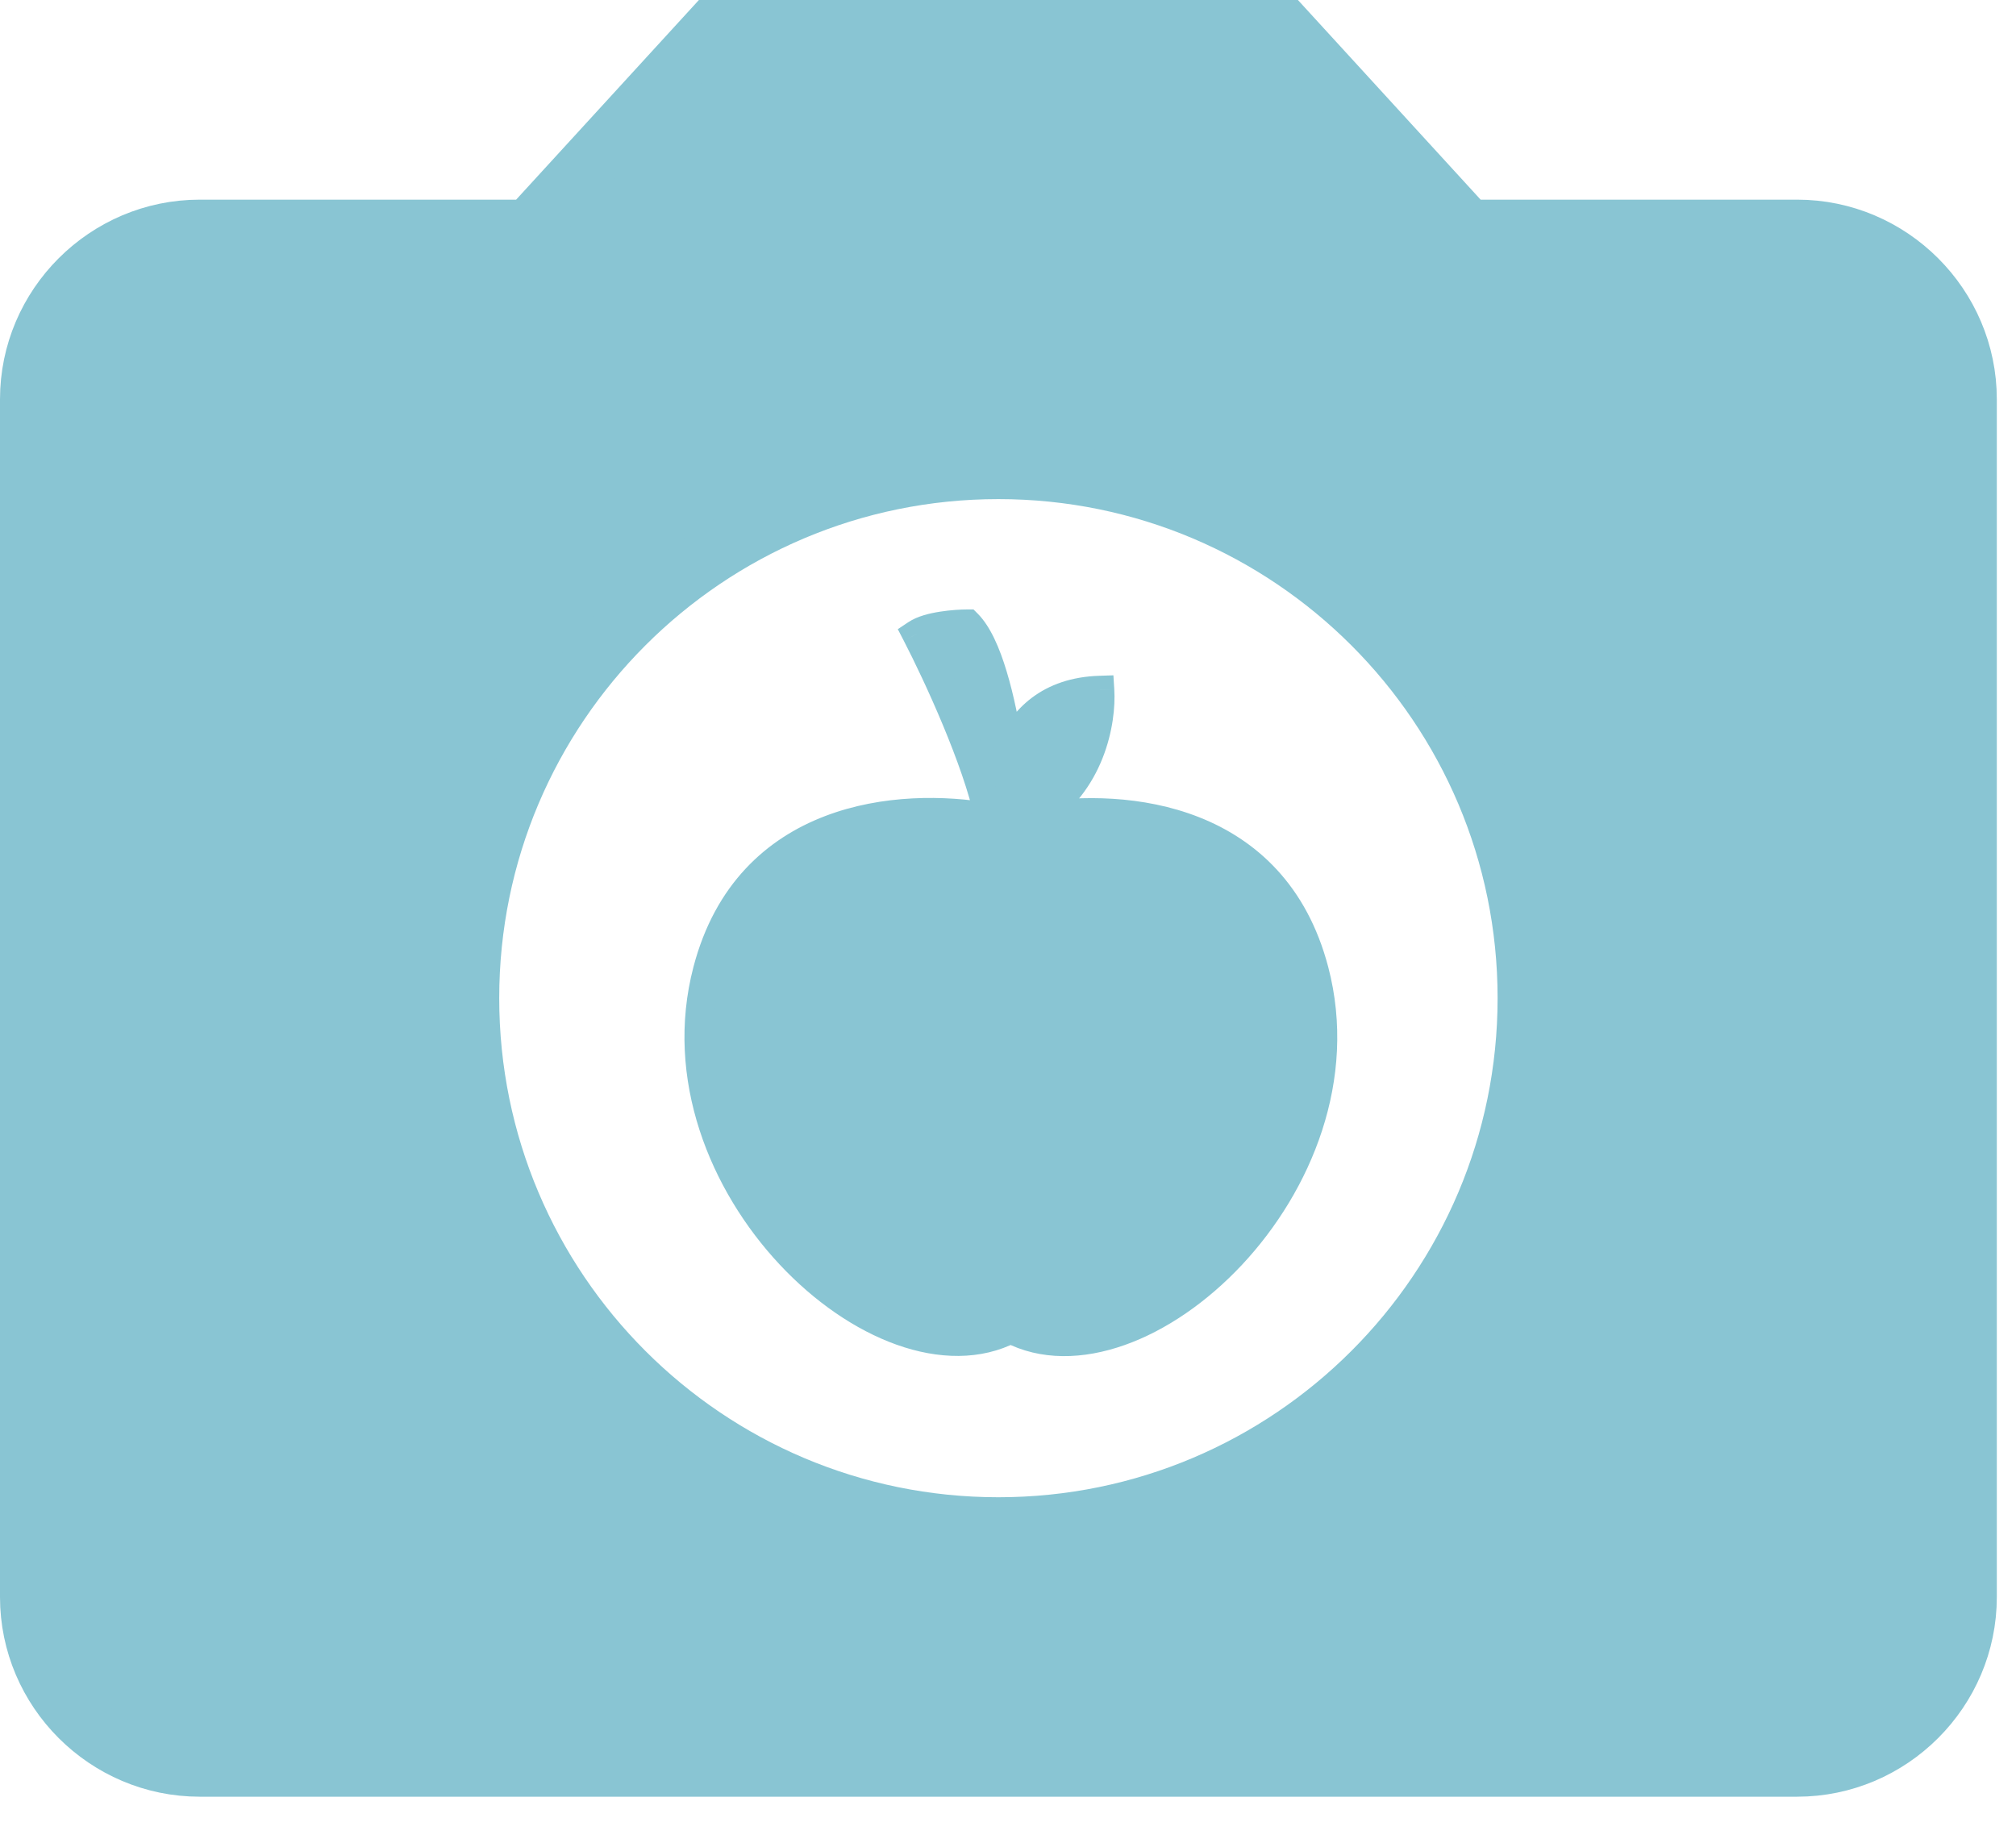
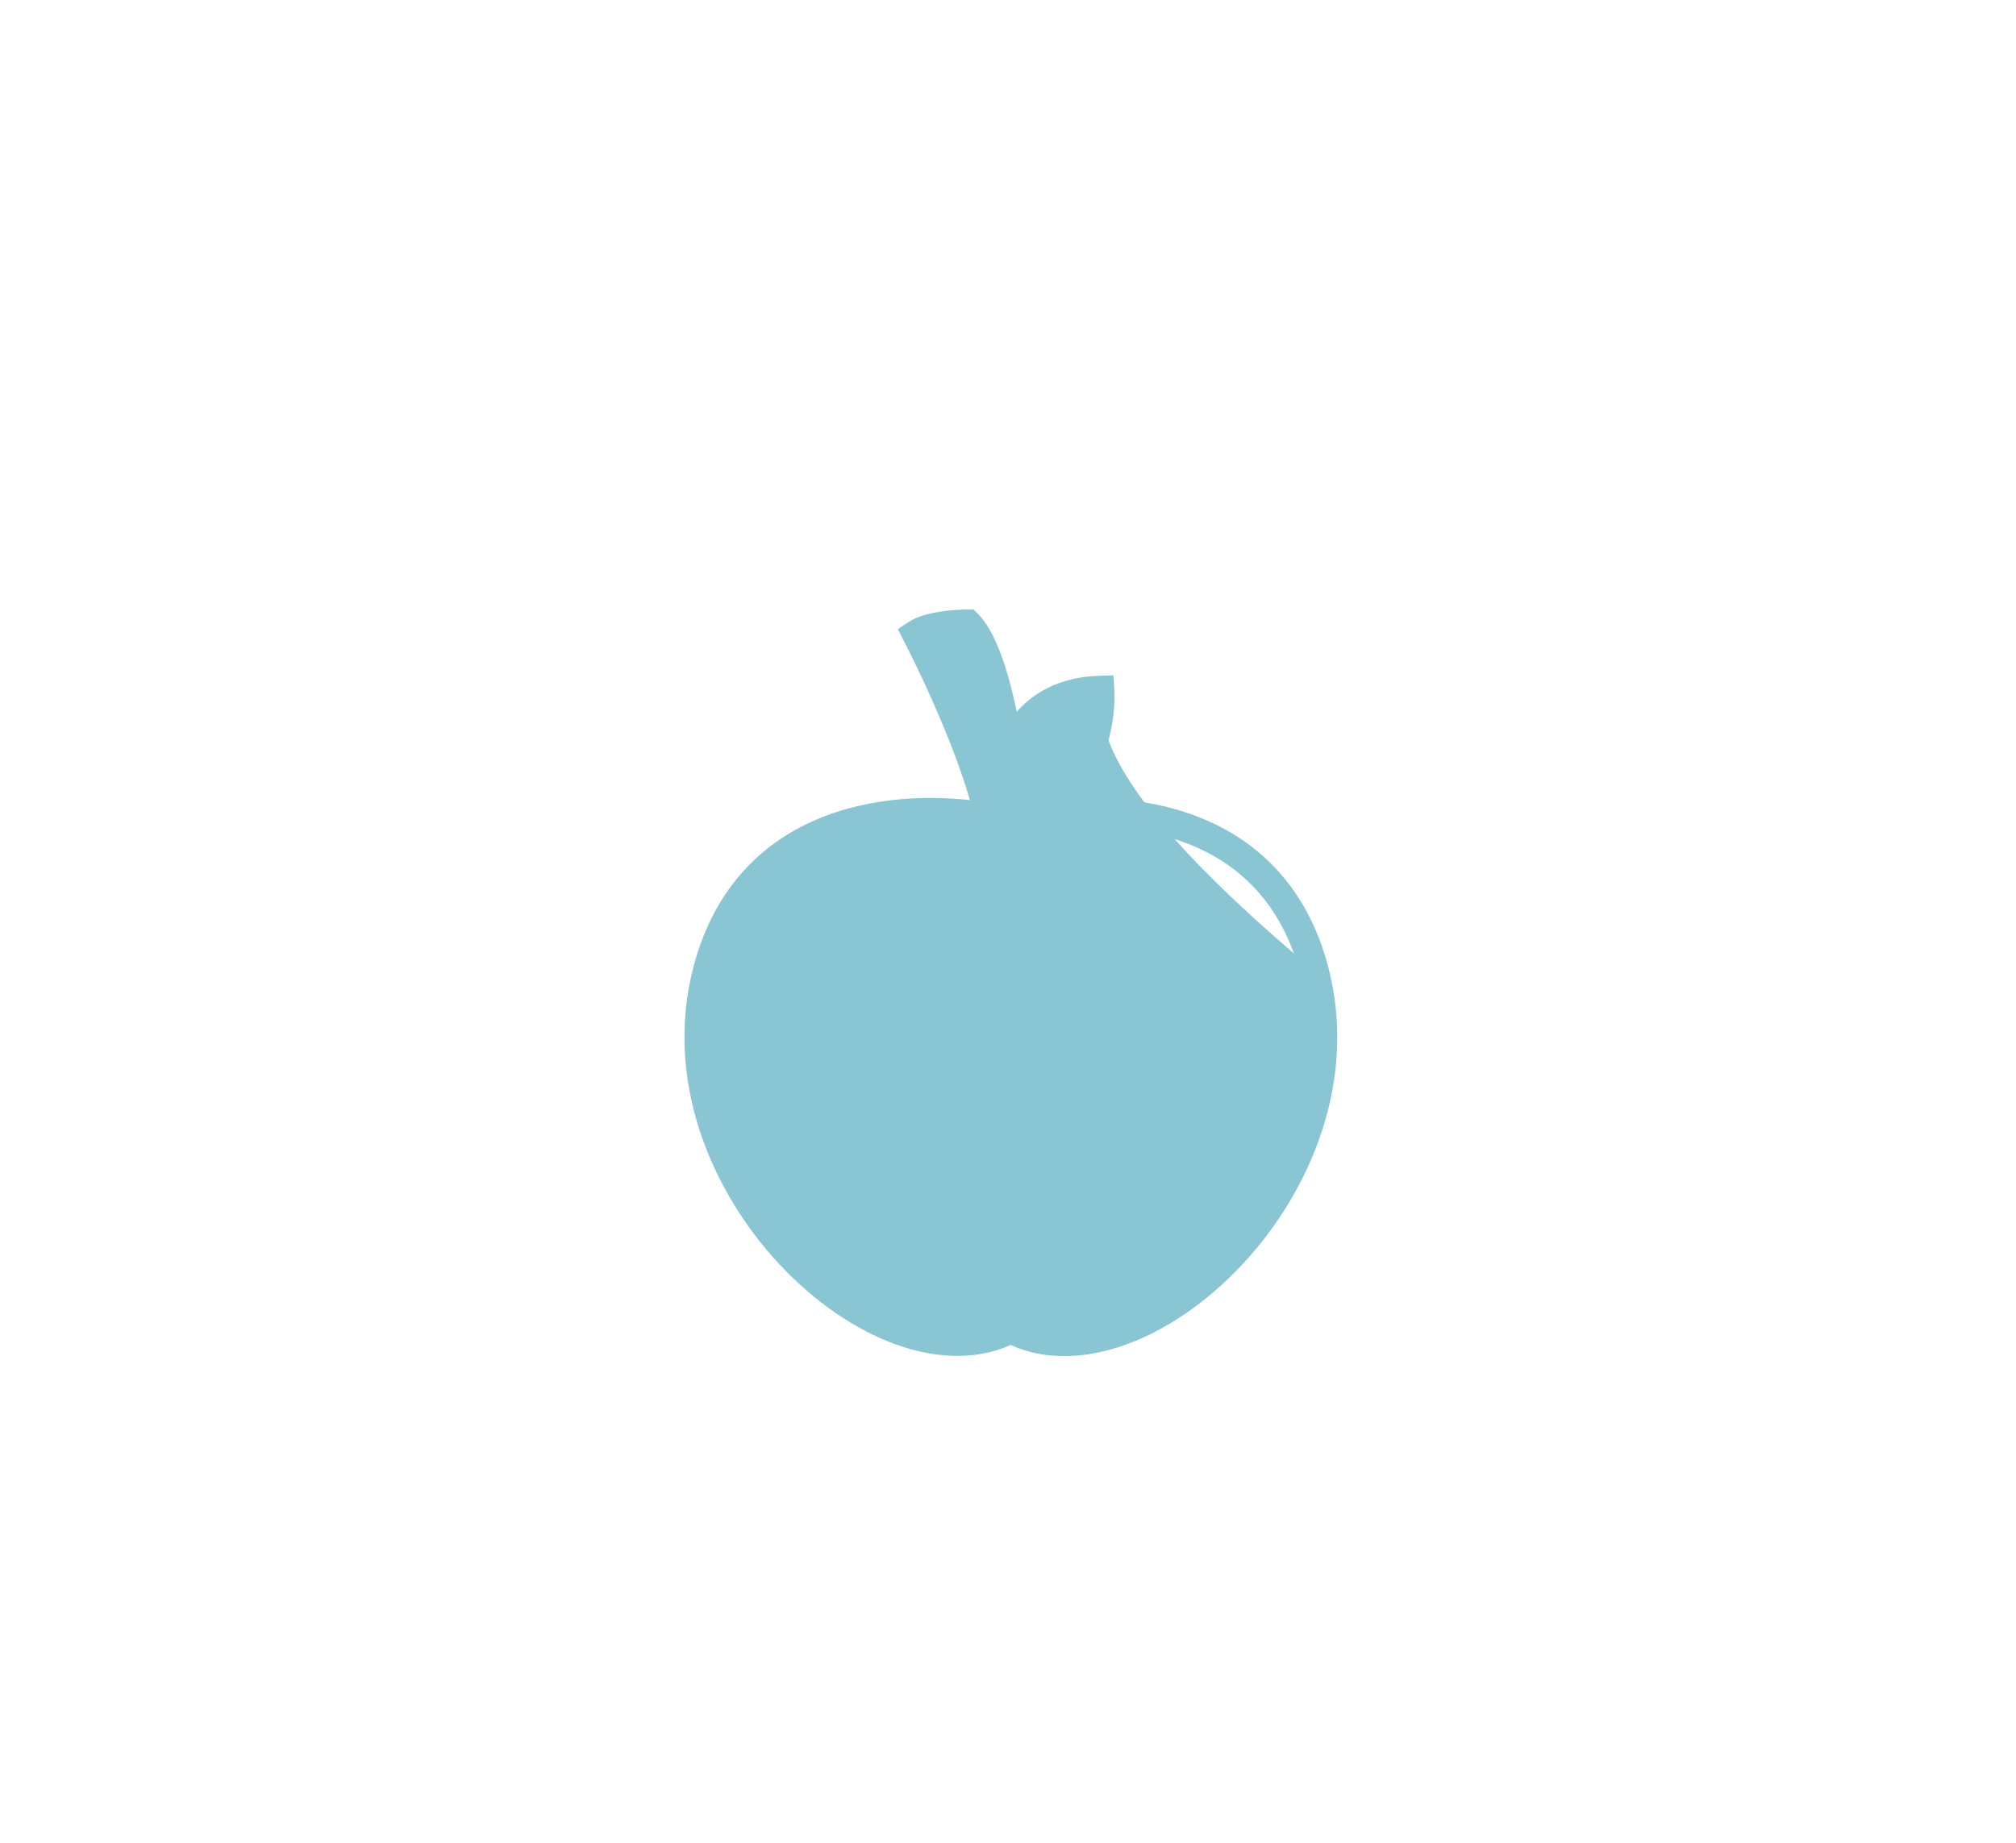
<svg xmlns="http://www.w3.org/2000/svg" width="35" height="32" viewBox="0 0 35 32" fill="none">
-   <path fill-rule="evenodd" clip-rule="evenodd" d="M17.52 13.048C17.38 12.135 17.147 11.183 16.797 10.833C16.59 10.833 16.124 10.869 15.912 11.01C16.281 11.724 16.958 13.192 17.172 14.195C15.617 13.922 12.991 14.144 12.281 16.855C11.314 20.547 15.323 24.24 17.547 23.079C19.77 24.25 23.787 20.554 22.819 16.858C22.118 14.184 19.554 13.932 17.992 14.187C18.933 13.605 19.131 12.53 19.096 11.984C18.217 12.012 17.75 12.488 17.52 13.048Z" fill="#89C5D3" />
+   <path fill-rule="evenodd" clip-rule="evenodd" d="M17.52 13.048C17.38 12.135 17.147 11.183 16.797 10.833C16.59 10.833 16.124 10.869 15.912 11.01C16.281 11.724 16.958 13.192 17.172 14.195C15.617 13.922 12.991 14.144 12.281 16.855C11.314 20.547 15.323 24.24 17.547 23.079C19.77 24.25 23.787 20.554 22.819 16.858C18.933 13.605 19.131 12.53 19.096 11.984C18.217 12.012 17.75 12.488 17.52 13.048Z" fill="#89C5D3" />
  <path d="M16.797 10.833L16.974 10.656L16.901 10.583H16.797V10.833ZM17.52 13.048L17.273 13.086L17.411 13.977L17.752 13.143L17.52 13.048ZM15.912 11.01L15.773 10.802L15.587 10.926L15.69 11.125L15.912 11.01ZM17.172 14.195L17.129 14.441L17.495 14.505L17.417 14.142L17.172 14.195ZM12.281 16.855L12.039 16.791L12.281 16.855ZM17.547 23.079L17.663 22.858L17.547 22.797L17.431 22.857L17.547 23.079ZM22.819 16.858L23.06 16.794L22.819 16.858ZM17.992 14.187L17.861 13.974L18.032 14.434L17.992 14.187ZM19.096 11.984L19.345 11.969L19.33 11.727L19.088 11.735L19.096 11.984ZM16.62 11.01C16.748 11.137 16.879 11.409 16.998 11.802C17.113 12.182 17.204 12.636 17.273 13.086L17.768 13.01C17.696 12.547 17.601 12.068 17.476 11.657C17.356 11.258 17.196 10.879 16.974 10.656L16.62 11.01ZM16.05 11.218C16.108 11.18 16.231 11.141 16.395 11.116C16.55 11.091 16.705 11.083 16.797 11.083V10.583C16.683 10.583 16.501 10.593 16.318 10.622C16.144 10.649 15.928 10.699 15.773 10.802L16.05 11.218ZM17.417 14.142C17.195 13.105 16.504 11.611 16.134 10.896L15.69 11.125C16.058 11.837 16.721 13.28 16.928 14.247L17.417 14.142ZM12.523 16.918C12.856 15.647 13.628 14.973 14.499 14.639C15.384 14.3 16.38 14.31 17.129 14.441L17.216 13.949C16.41 13.807 15.316 13.791 14.32 14.173C13.312 14.559 12.416 15.351 12.039 16.791L12.523 16.918ZM17.431 22.857C16.955 23.106 16.364 23.105 15.734 22.88C15.105 22.655 14.458 22.213 13.9 21.616C12.781 20.42 12.067 18.659 12.523 16.918L12.039 16.791C11.528 18.744 12.335 20.675 13.535 21.958C14.136 22.601 14.848 23.095 15.566 23.351C16.283 23.607 17.027 23.632 17.663 23.3L17.431 22.857ZM22.577 16.921C23.033 18.663 22.317 20.426 21.197 21.622C20.638 22.219 19.99 22.661 19.361 22.885C18.731 23.109 18.139 23.108 17.663 22.858L17.43 23.3C18.066 23.635 18.81 23.611 19.528 23.356C20.247 23.101 20.959 22.608 21.562 21.964C22.763 20.681 23.572 18.748 23.06 16.794L22.577 16.921ZM18.032 14.434C18.785 14.311 19.768 14.313 20.637 14.657C21.493 14.995 22.248 15.668 22.577 16.921L23.06 16.794C22.688 15.374 21.812 14.584 20.82 14.192C19.841 13.805 18.761 13.808 17.952 13.94L18.032 14.434ZM18.846 12C18.878 12.495 18.693 13.46 17.861 13.974L18.123 14.399C19.173 13.751 19.383 12.565 19.345 11.969L18.846 12ZM17.752 13.143C17.853 12.895 18.003 12.676 18.215 12.516C18.425 12.358 18.71 12.247 19.104 12.234L19.088 11.735C18.602 11.75 18.215 11.89 17.914 12.117C17.615 12.342 17.417 12.642 17.289 12.954L17.752 13.143Z" fill="#89C5D3" />
-   <path d="M8.961 3.967H9.182L9.33 3.804L12.354 0.5H22.313L25.336 3.804L25.485 3.967H25.705H31.2C32.831 3.967 34.167 5.303 34.167 6.933V27.733C34.167 29.364 32.831 30.7 31.2 30.7H3.467C1.836 30.7 0.5 29.364 0.5 27.733V6.933C0.5 5.303 1.836 3.967 3.467 3.967H8.961ZM8.167 17.333C8.167 22.393 12.273 26.5 17.333 26.5C22.393 26.5 26.5 22.393 26.5 17.333C26.5 12.273 22.393 8.167 17.333 8.167C12.273 8.167 8.167 12.273 8.167 17.333Z" fill="#89C5D3" stroke="#89C5D3" />
</svg>